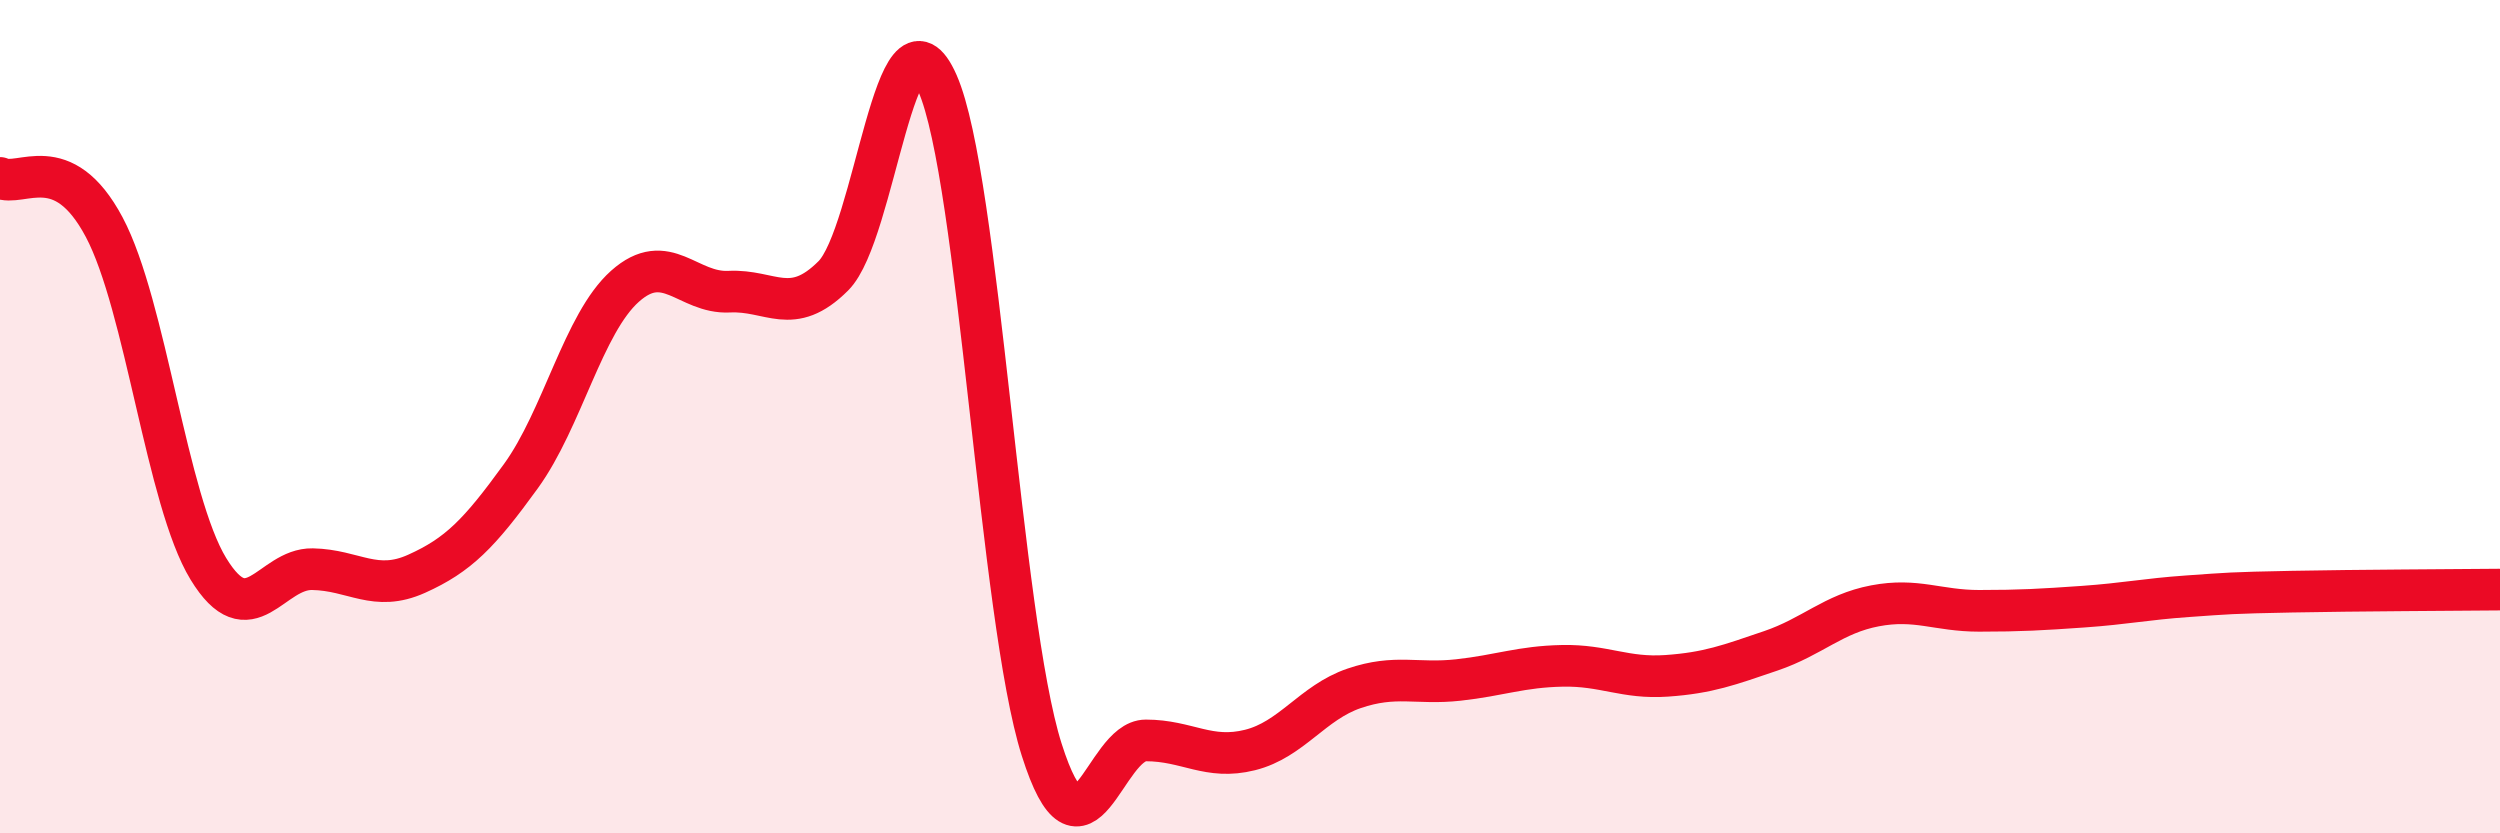
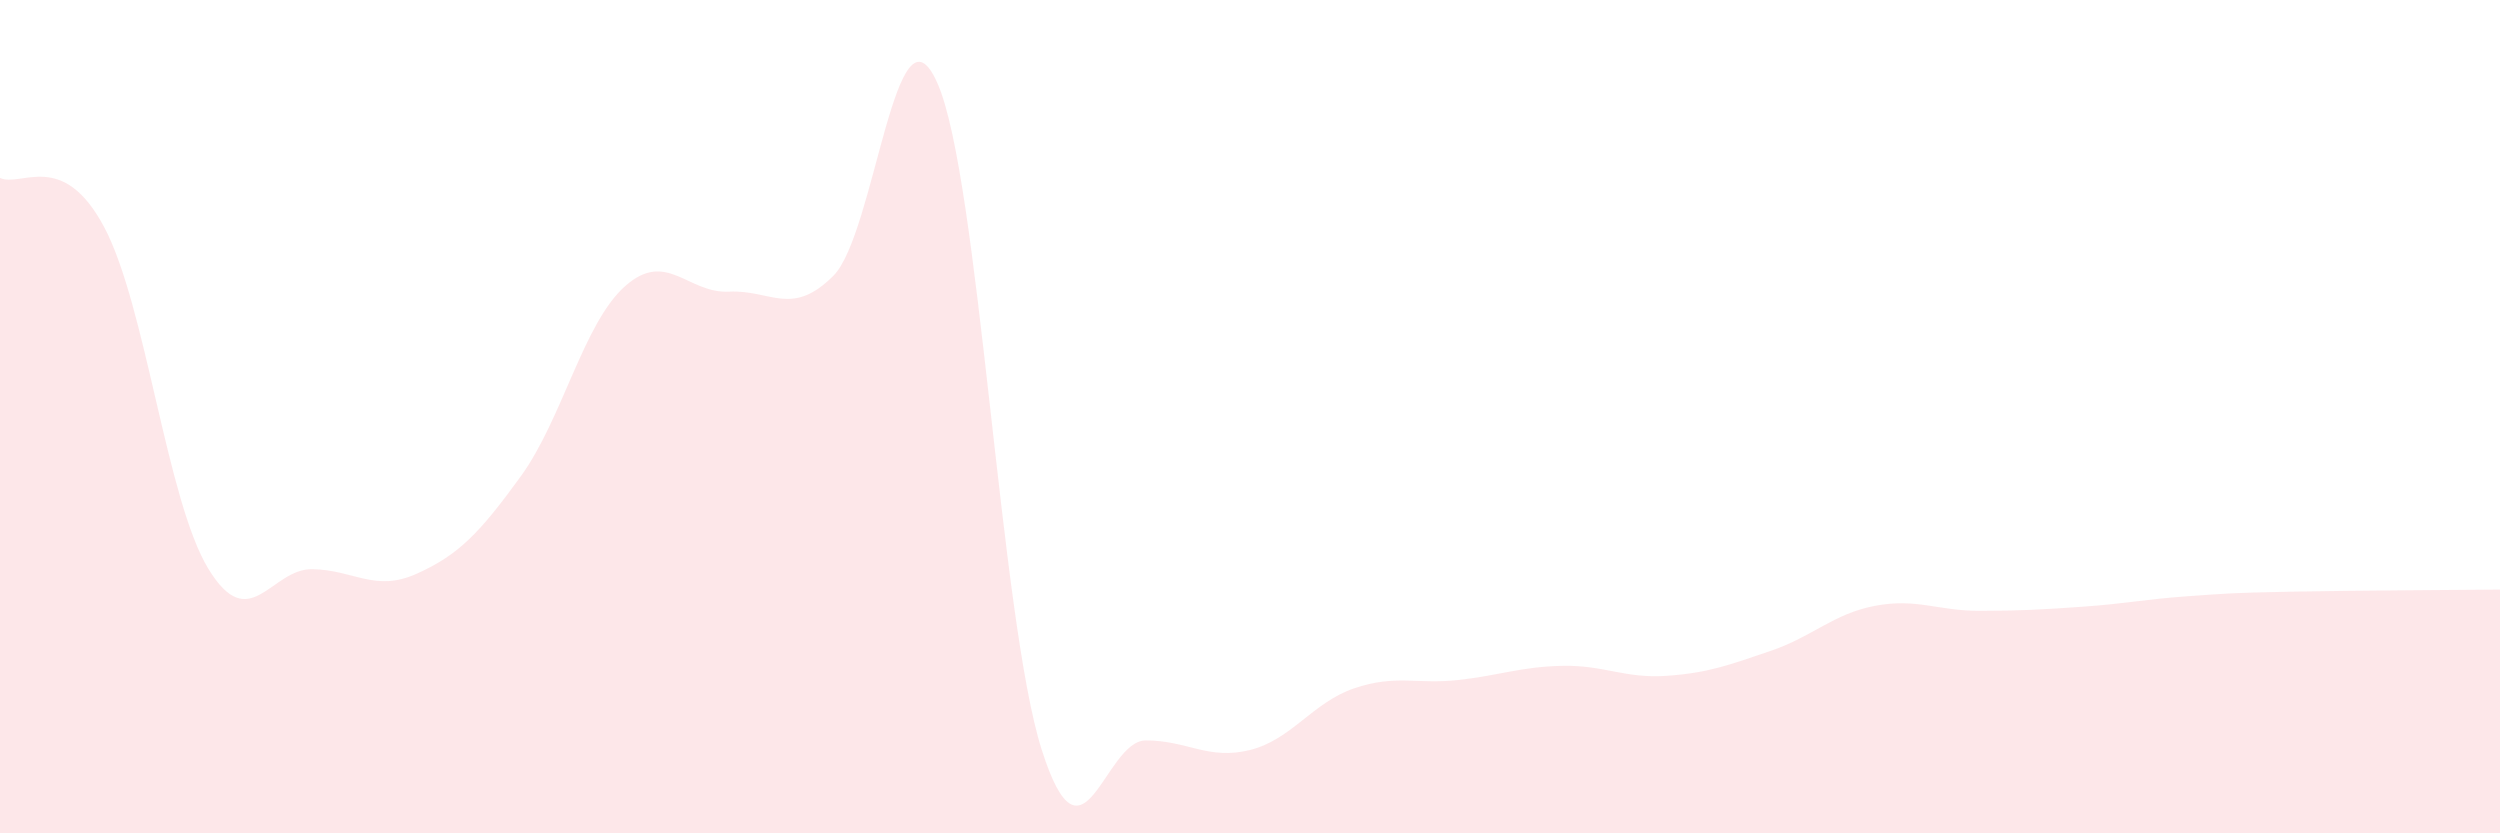
<svg xmlns="http://www.w3.org/2000/svg" width="60" height="20" viewBox="0 0 60 20">
  <path d="M 0,4.27 C 0.5,4.51 1.5,3.57 2.5,5.45 C 3.5,7.33 4,12.01 5,13.65 C 6,15.29 6.5,13.64 7.5,13.66 C 8.5,13.68 9,14.22 10,13.77 C 11,13.32 11.5,12.81 12.5,11.43 C 13.5,10.05 14,7.76 15,6.87 C 16,5.98 16.5,7.05 17.5,7 C 18.5,6.95 19,7.62 20,6.62 C 21,5.62 21.5,-0.27 22.5,2 C 23.5,4.27 24,14.84 25,17.99 C 26,21.14 26.5,17.77 27.5,17.77 C 28.5,17.77 29,18.25 30,18 C 31,17.75 31.5,16.86 32.5,16.52 C 33.5,16.18 34,16.43 35,16.32 C 36,16.21 36.5,16 37.5,15.98 C 38.5,15.96 39,16.29 40,16.22 C 41,16.15 41.5,15.96 42.5,15.62 C 43.5,15.28 44,14.73 45,14.54 C 46,14.35 46.5,14.66 47.5,14.66 C 48.5,14.66 49,14.63 50,14.56 C 51,14.49 51.5,14.38 52.5,14.31 C 53.5,14.24 53.5,14.23 55,14.2 C 56.5,14.17 59,14.16 60,14.15L60 20L0 20Z" fill="#EB0A25" opacity="0.1" stroke-linecap="round" stroke-linejoin="round" />
-   <path d="M 0,4.27 C 0.5,4.51 1.5,3.57 2.5,5.45 C 3.5,7.33 4,12.01 5,13.65 C 6,15.29 6.5,13.64 7.5,13.66 C 8.5,13.68 9,14.22 10,13.77 C 11,13.32 11.5,12.81 12.5,11.43 C 13.5,10.05 14,7.76 15,6.87 C 16,5.98 16.5,7.05 17.5,7 C 18.5,6.95 19,7.62 20,6.62 C 21,5.62 21.5,-0.27 22.5,2 C 23.5,4.27 24,14.84 25,17.99 C 26,21.14 26.5,17.77 27.5,17.77 C 28.5,17.77 29,18.25 30,18 C 31,17.75 31.5,16.86 32.5,16.52 C 33.5,16.18 34,16.43 35,16.32 C 36,16.21 36.5,16 37.5,15.98 C 38.5,15.96 39,16.29 40,16.22 C 41,16.15 41.5,15.96 42.5,15.62 C 43.5,15.28 44,14.73 45,14.54 C 46,14.35 46.5,14.66 47.5,14.66 C 48.5,14.66 49,14.63 50,14.56 C 51,14.49 51.5,14.38 52.5,14.31 C 53.5,14.24 53.5,14.23 55,14.2 C 56.5,14.17 59,14.16 60,14.15" stroke="#EB0A25" stroke-width="1" fill="none" stroke-linecap="round" stroke-linejoin="round" />
</svg>